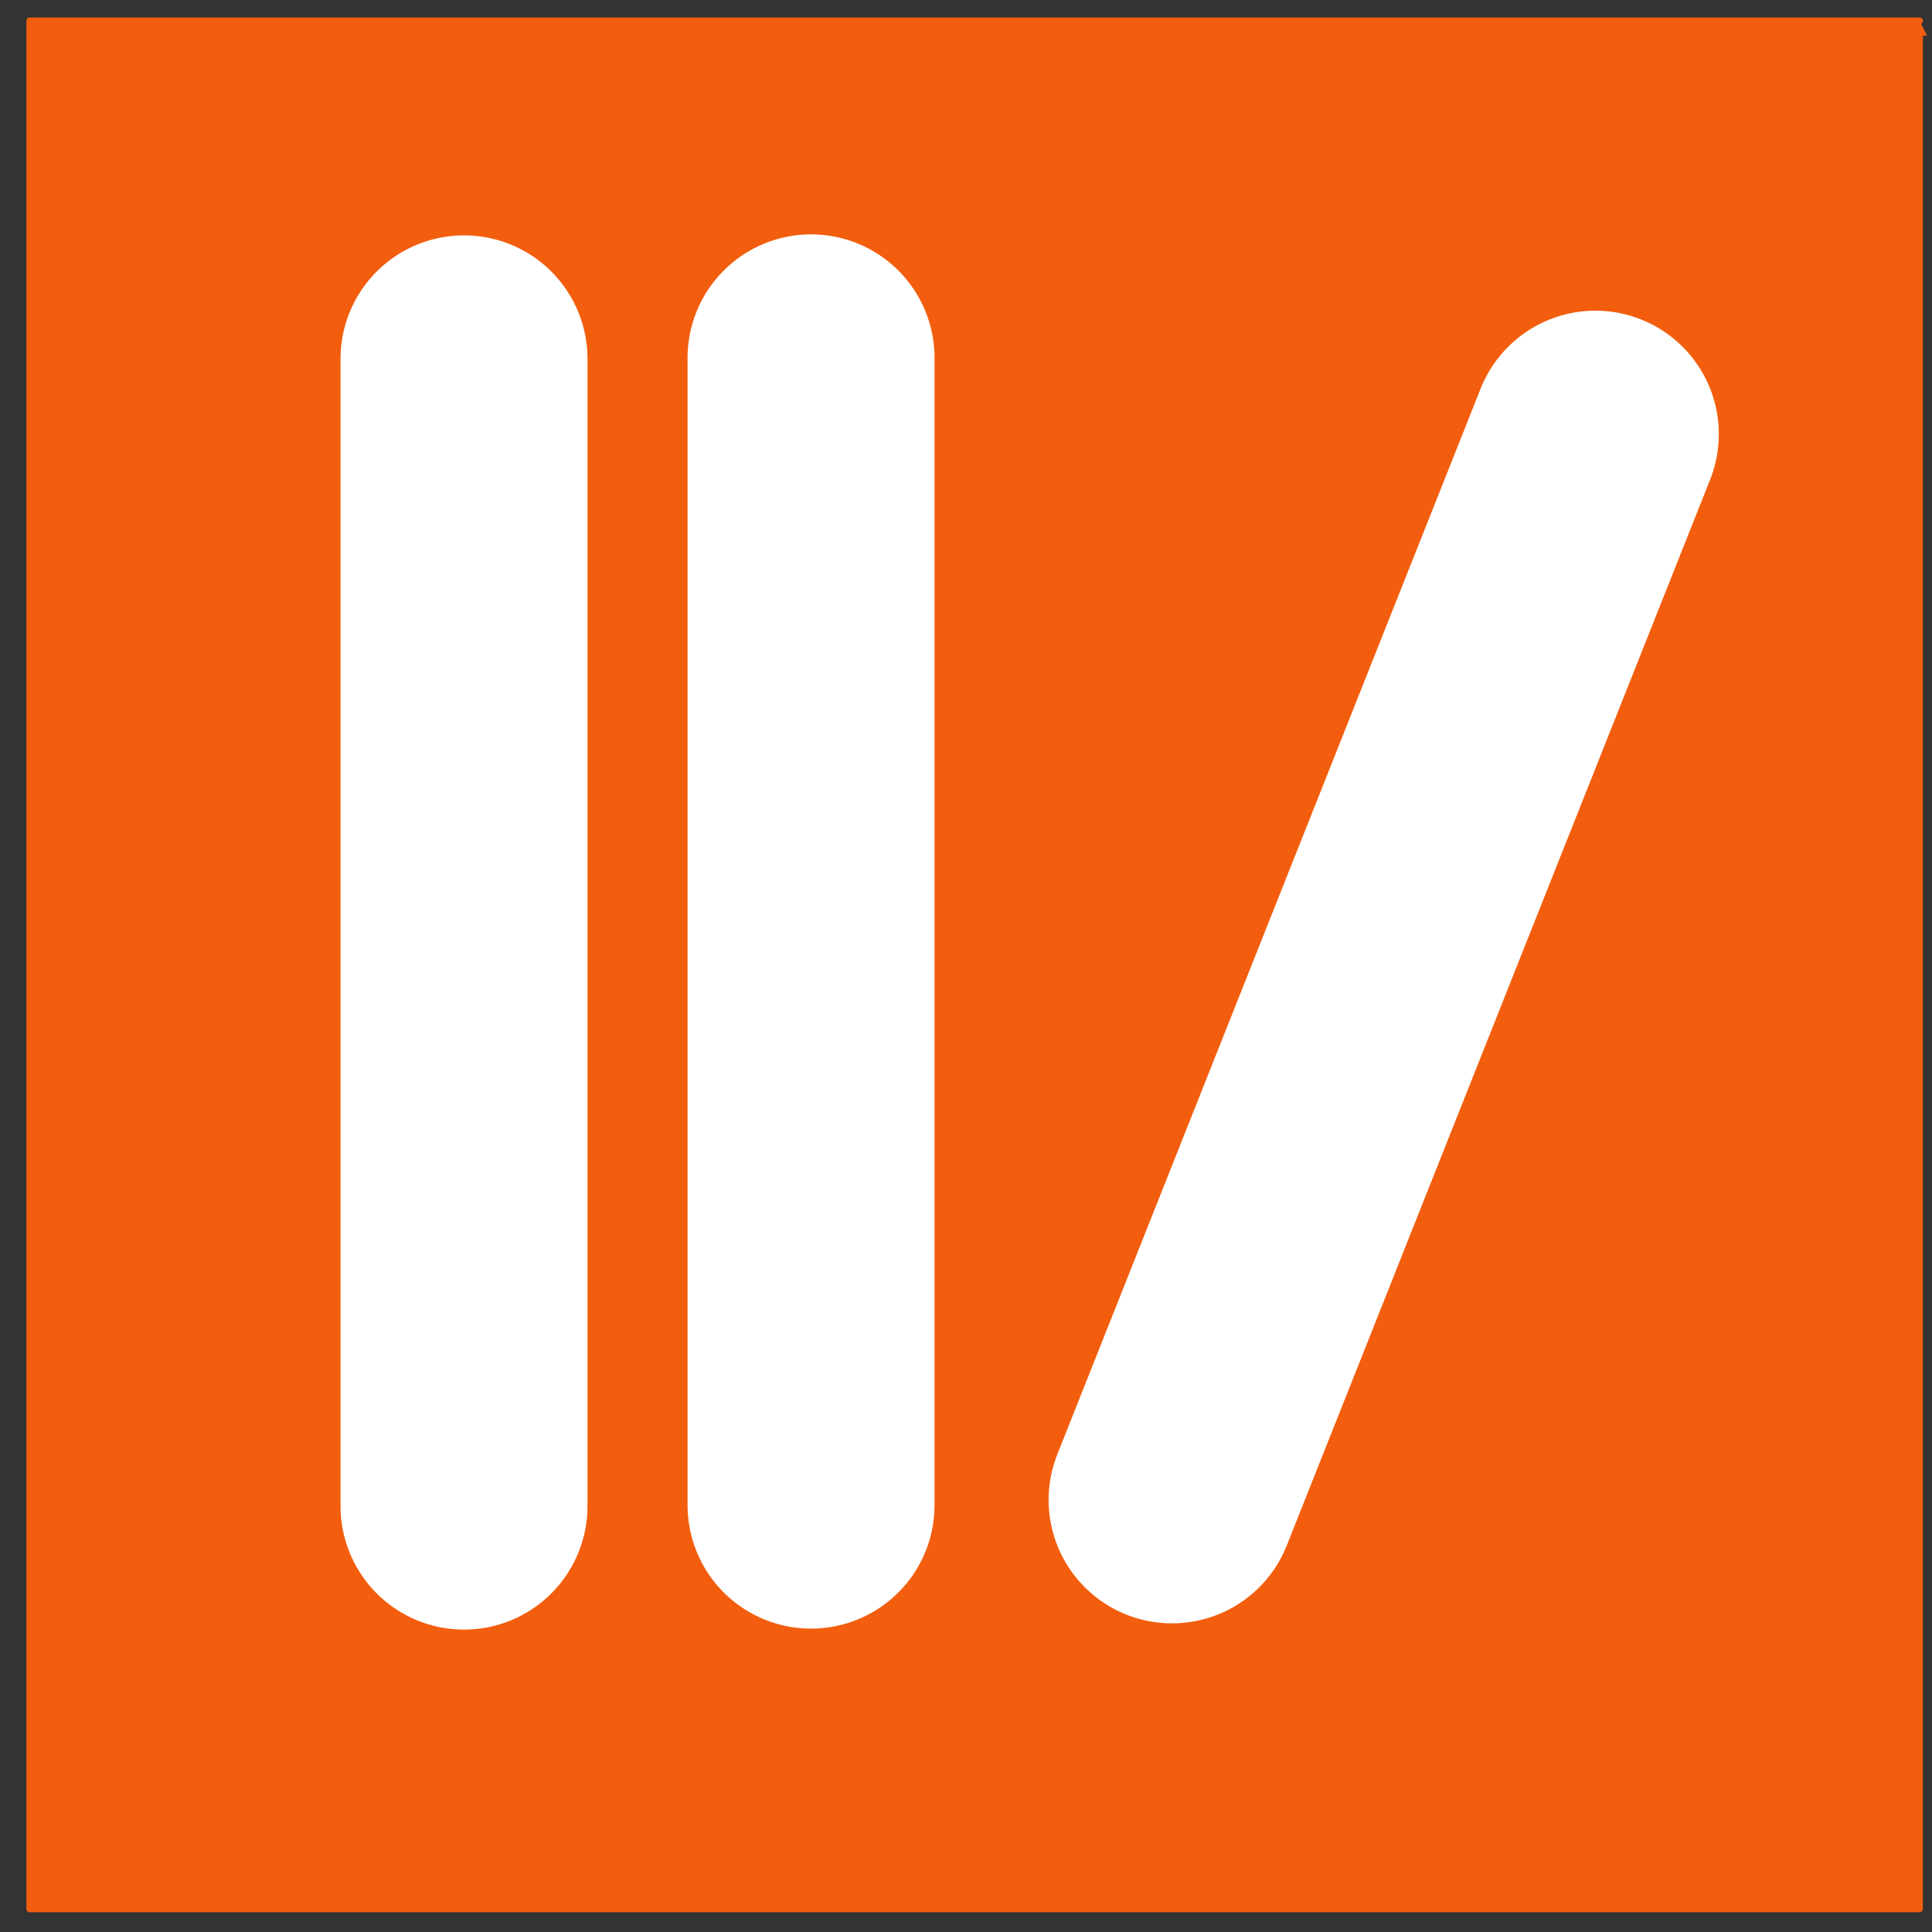
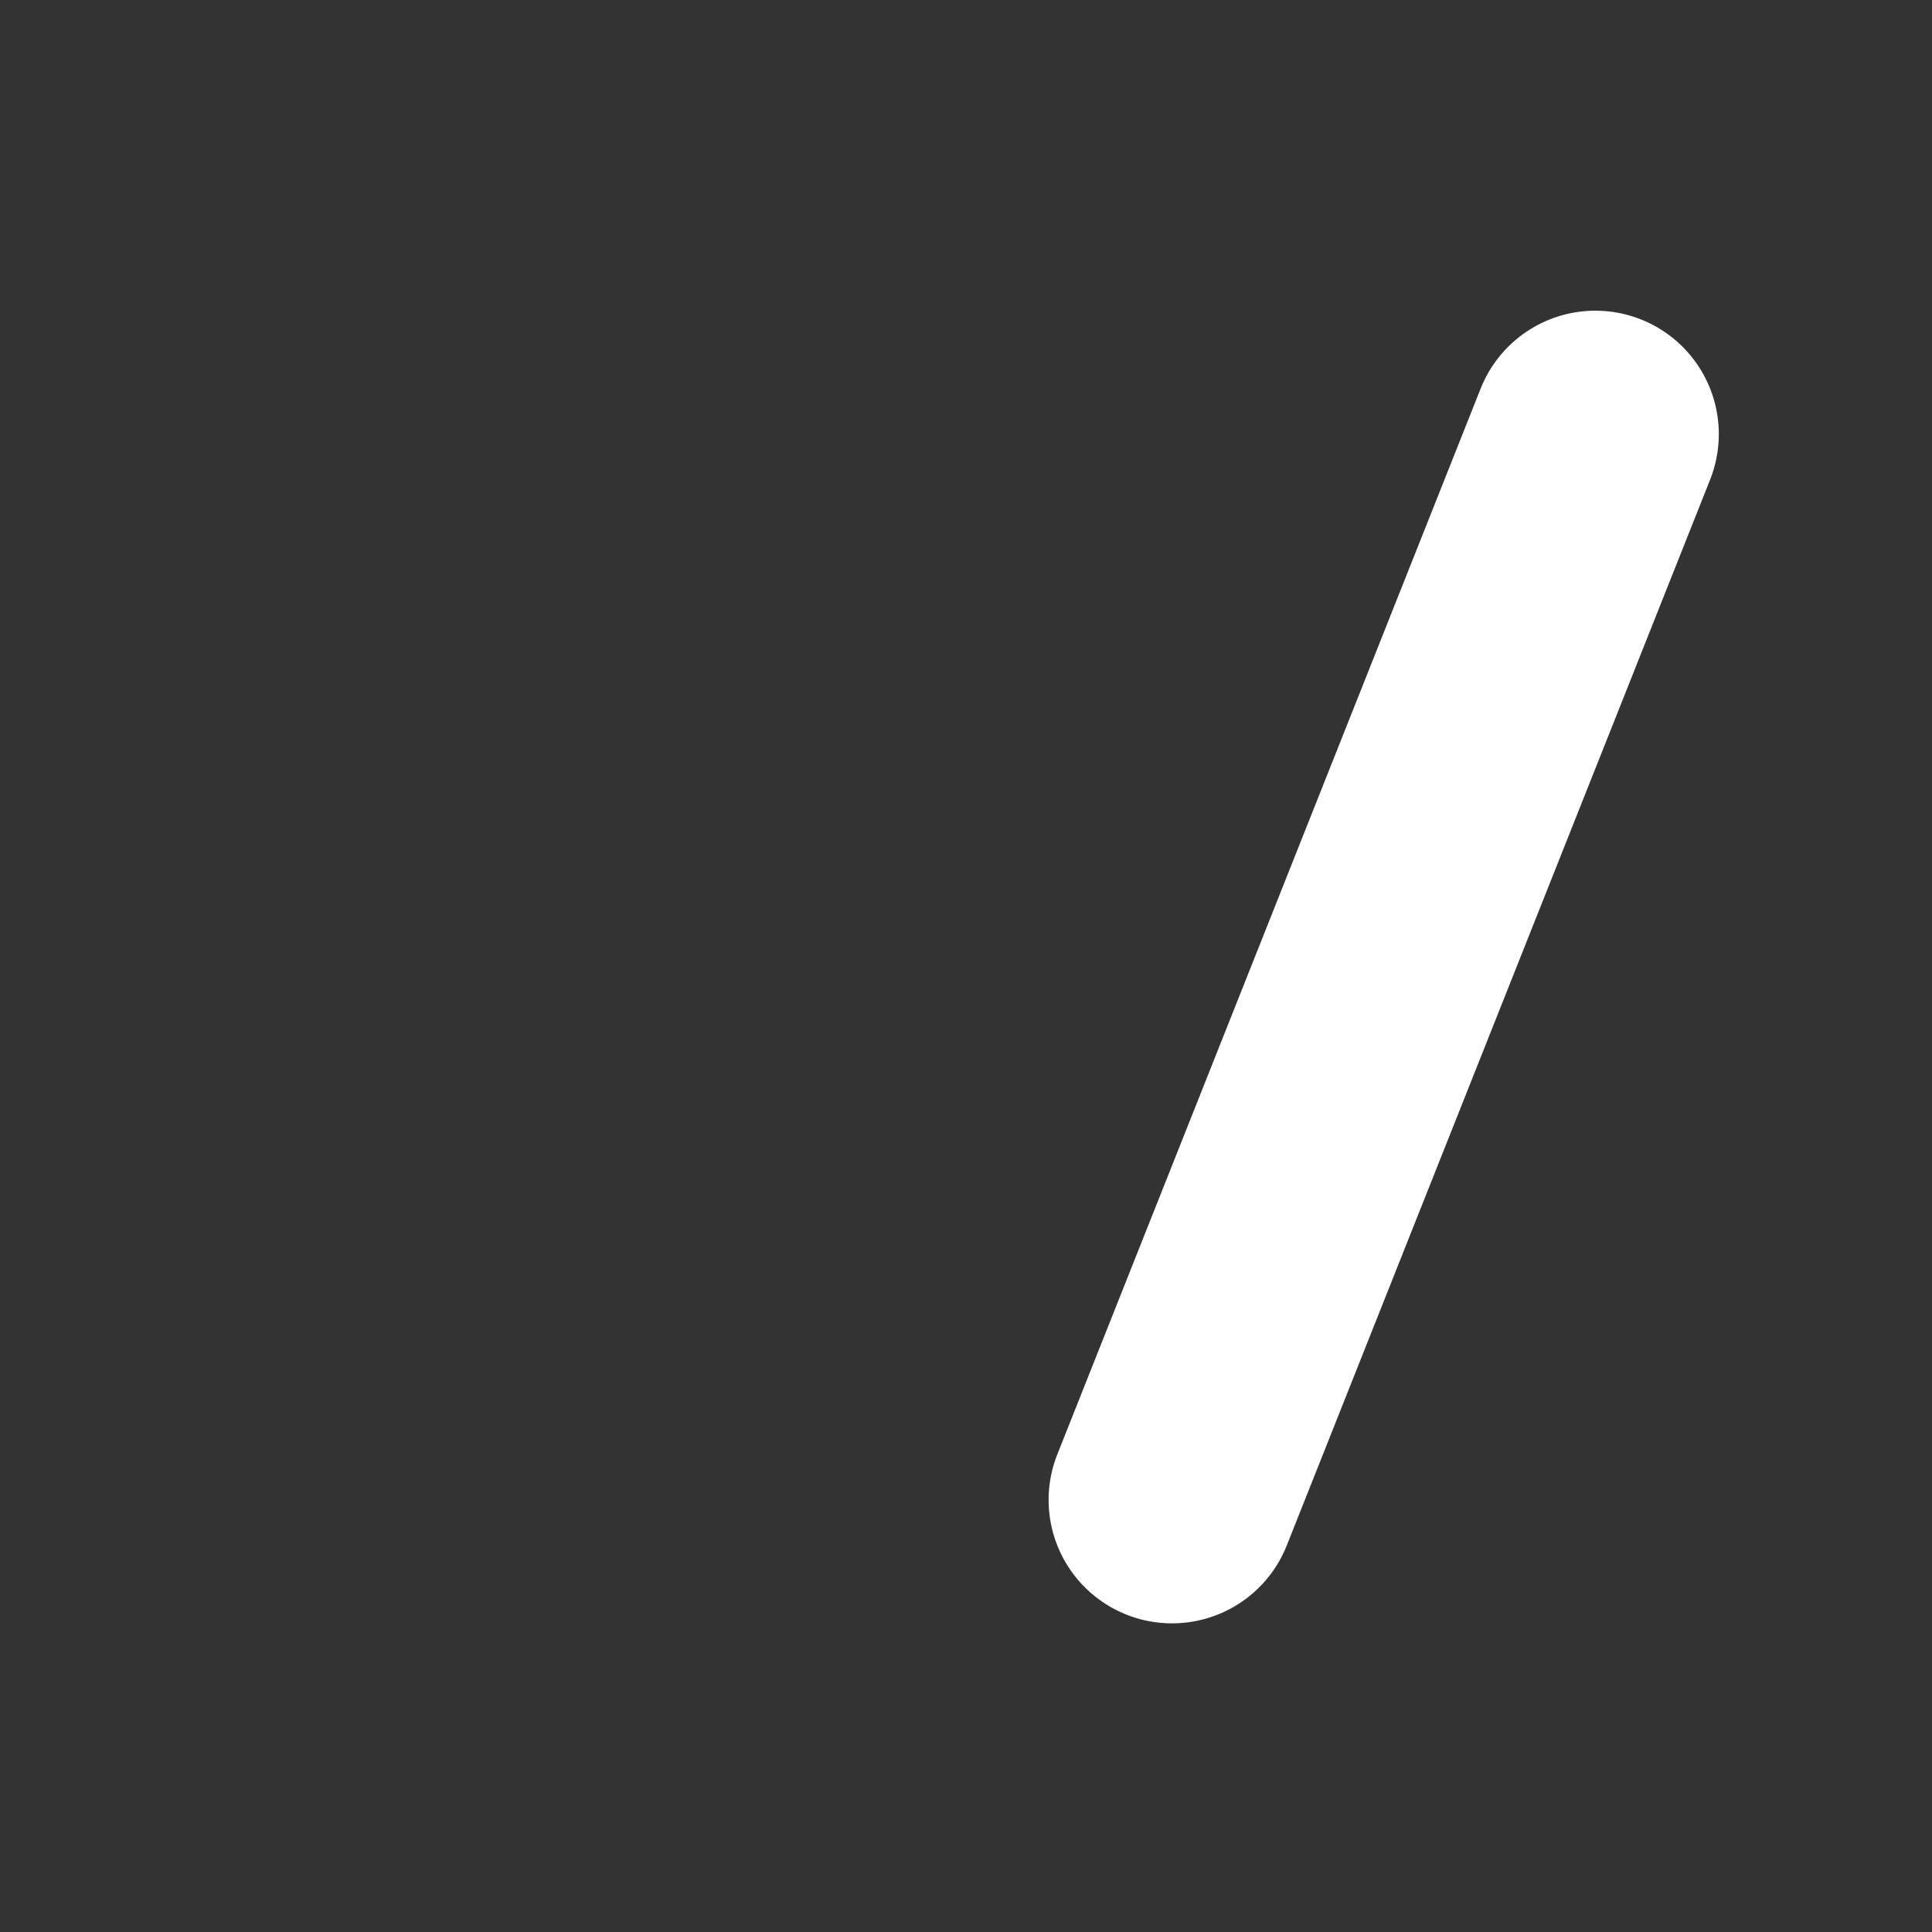
<svg xmlns="http://www.w3.org/2000/svg" width="100%" height="100%" viewBox="0 0 291 291" version="1.1" xml:space="preserve" style="fill-rule:evenodd;clip-rule:evenodd;stroke-linecap:round;stroke-linejoin:round;stroke-miterlimit:1.5;">
  <rect x="0" y="0" width="291" height="291" fill="#333333" stroke="none" />
  <g transform="matrix(1,0,0,1,-2941.9,-6056.15)">
    <g transform="matrix(0.556,0,0,1.111,1465.75,4096.14)">
-       <rect x="2663" y="1767" width="512" height="256" style="fill:rgb(242,94,14);" />
      <g transform="matrix(1.8,-0,-0,0.9,2657.27,1764.14)">
-         <path d="M286.481,5.432L287.606,3.182L288.731,5.432L286.481,5.432Z" style="fill:rgb(242,94,14);" />
-         <path d="M287.606,3.182L3.182,3.182L3.182,287.606L287.606,287.606L287.606,4.982" style="fill:none;stroke:rgb(242,94,14);stroke-width:1px;" />
-       </g>
+         </g>
    </g>
    <g transform="matrix(-1,0,0,1,6187.38,637.68)">
-       <path d="M3175.59,5472.52L3175.59,5645.32" style="fill:none;stroke:white;stroke-width:37.2px;" />
-     </g>
+       </g>
    <g transform="matrix(-1,8.88178e-16,8.88178e-16,1,6239.65,637.532)">
-       <path d="M3175.59,5472.52L3175.59,5645.32" style="fill:none;stroke:white;stroke-width:37.2px;" />
-     </g>
+       </g>
    <g transform="matrix(-0.929,-0.369,-0.369,0.929,8151.68,2209.36)">
      <path d="M3175.59,5472.52L3175.59,5645.32" style="fill:none;stroke:white;stroke-width:37.2px;" />
    </g>
  </g>
</svg>